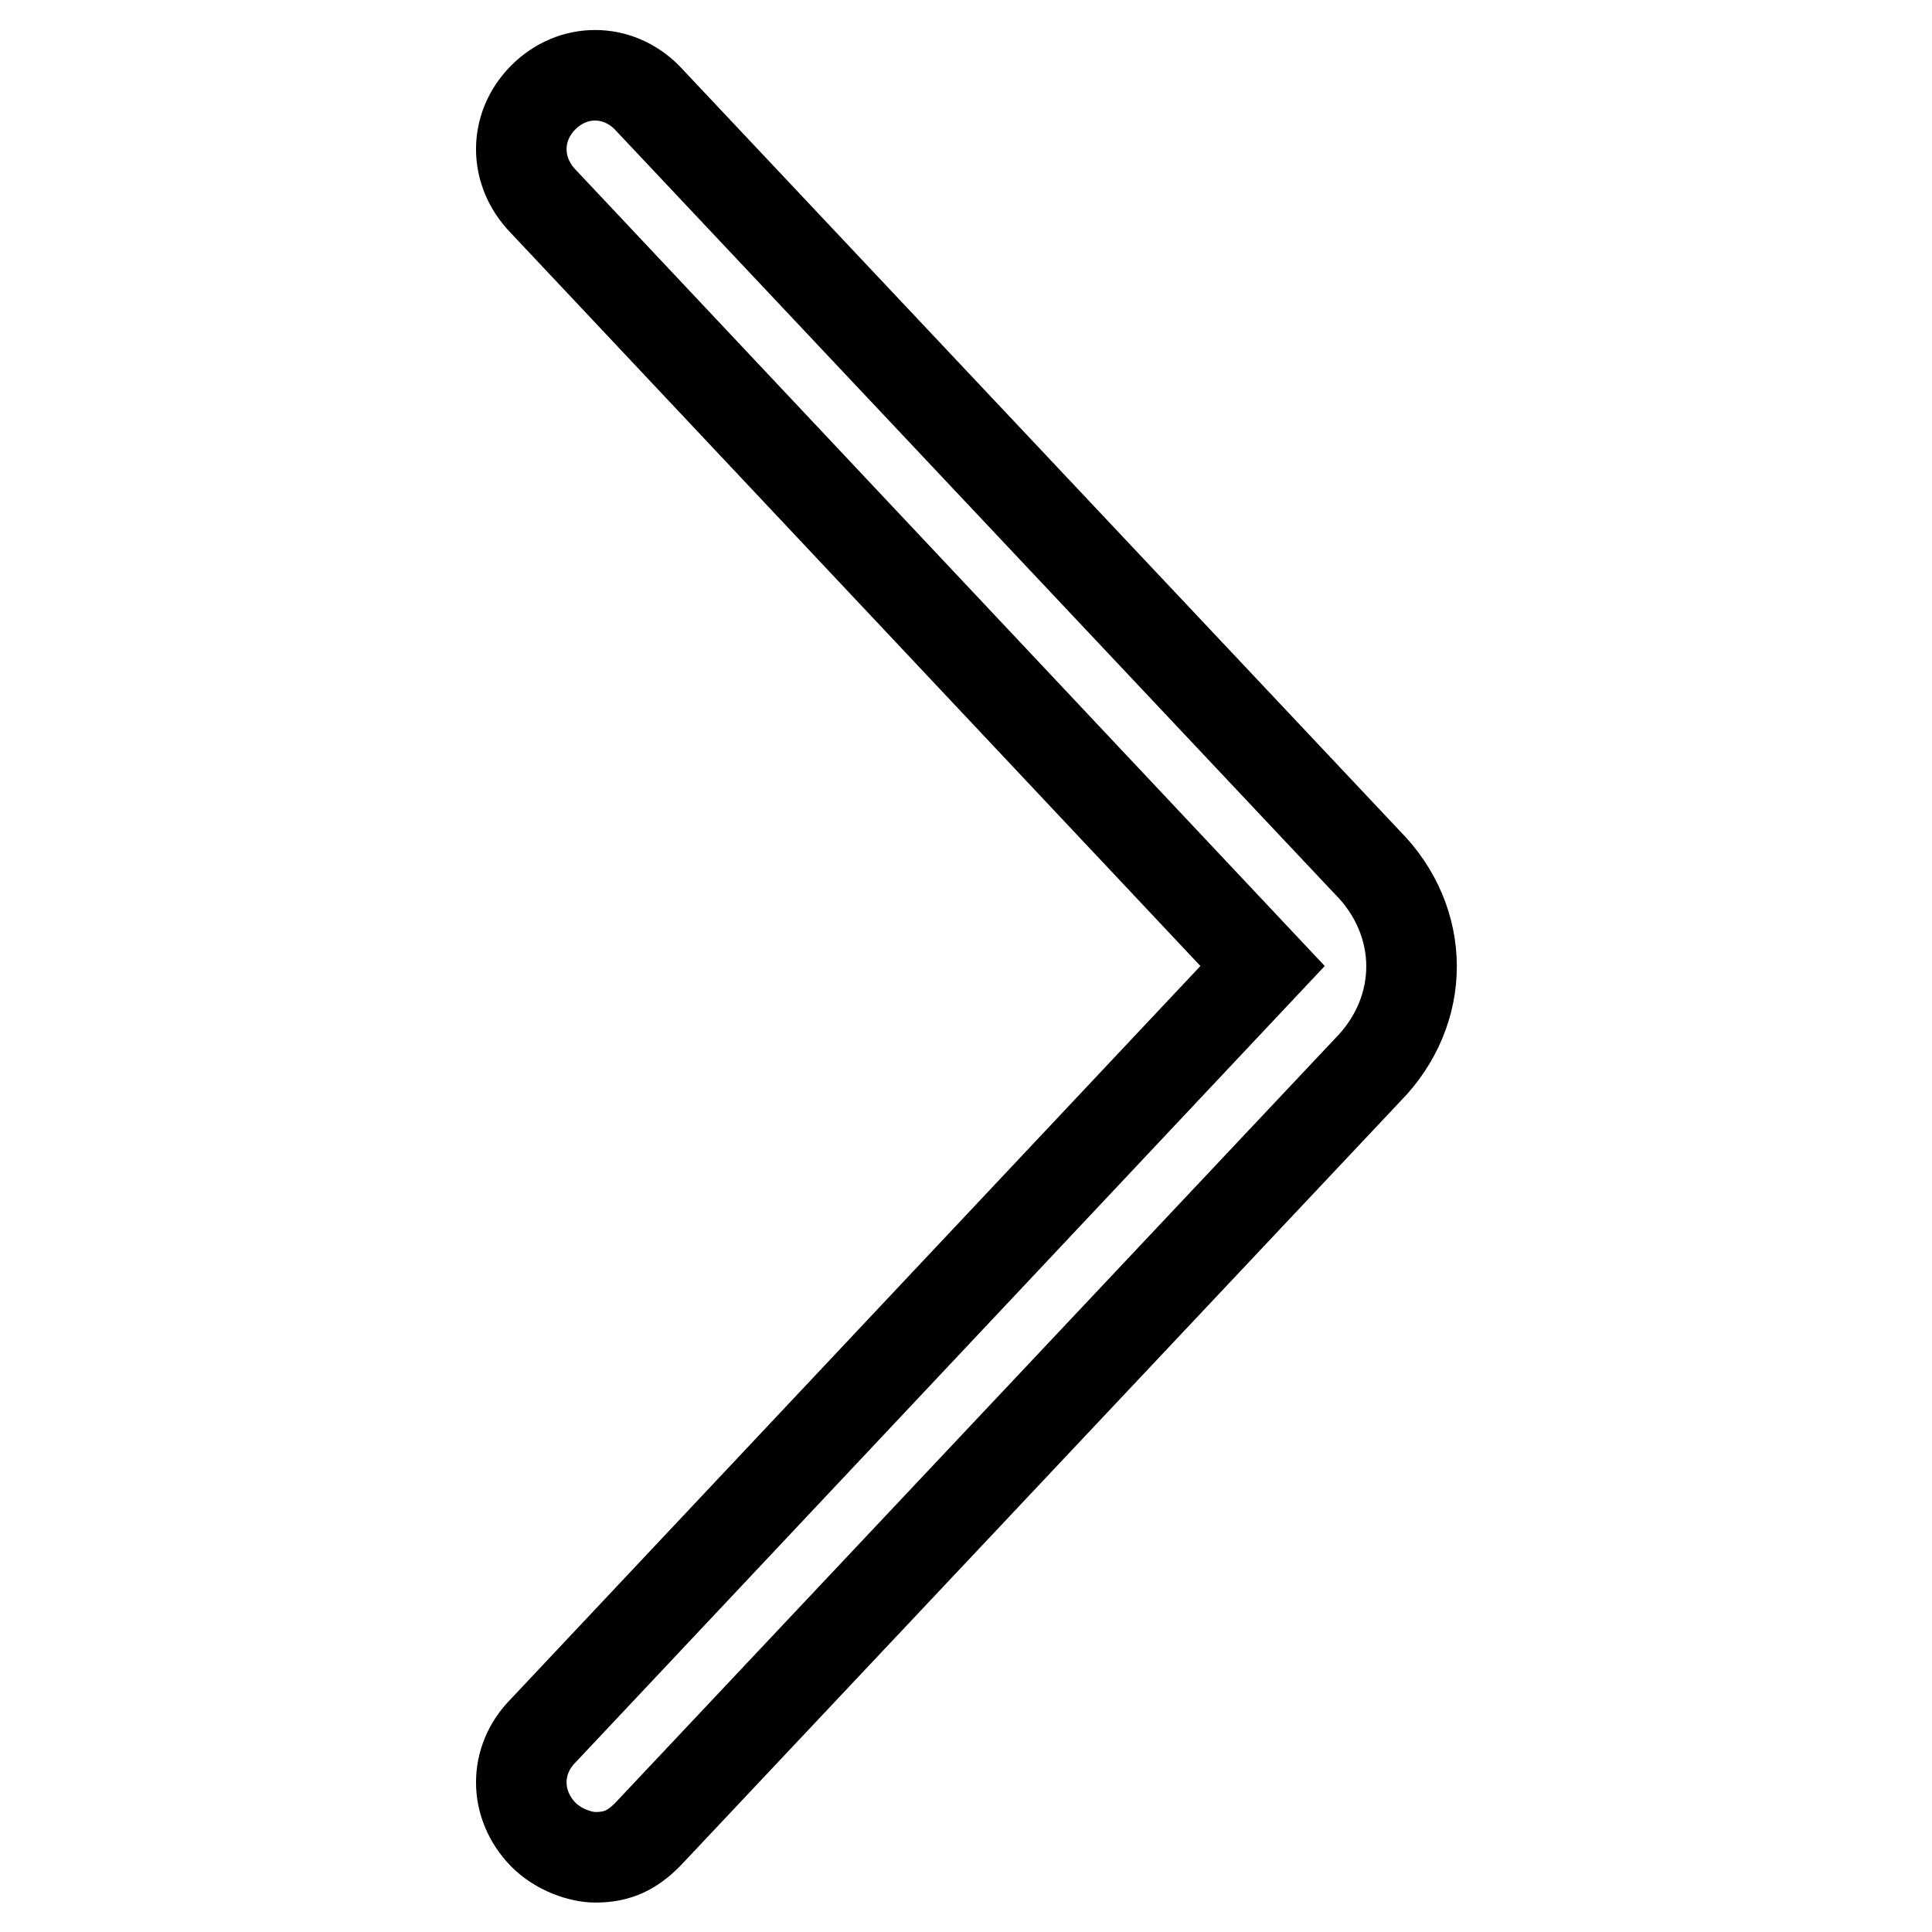
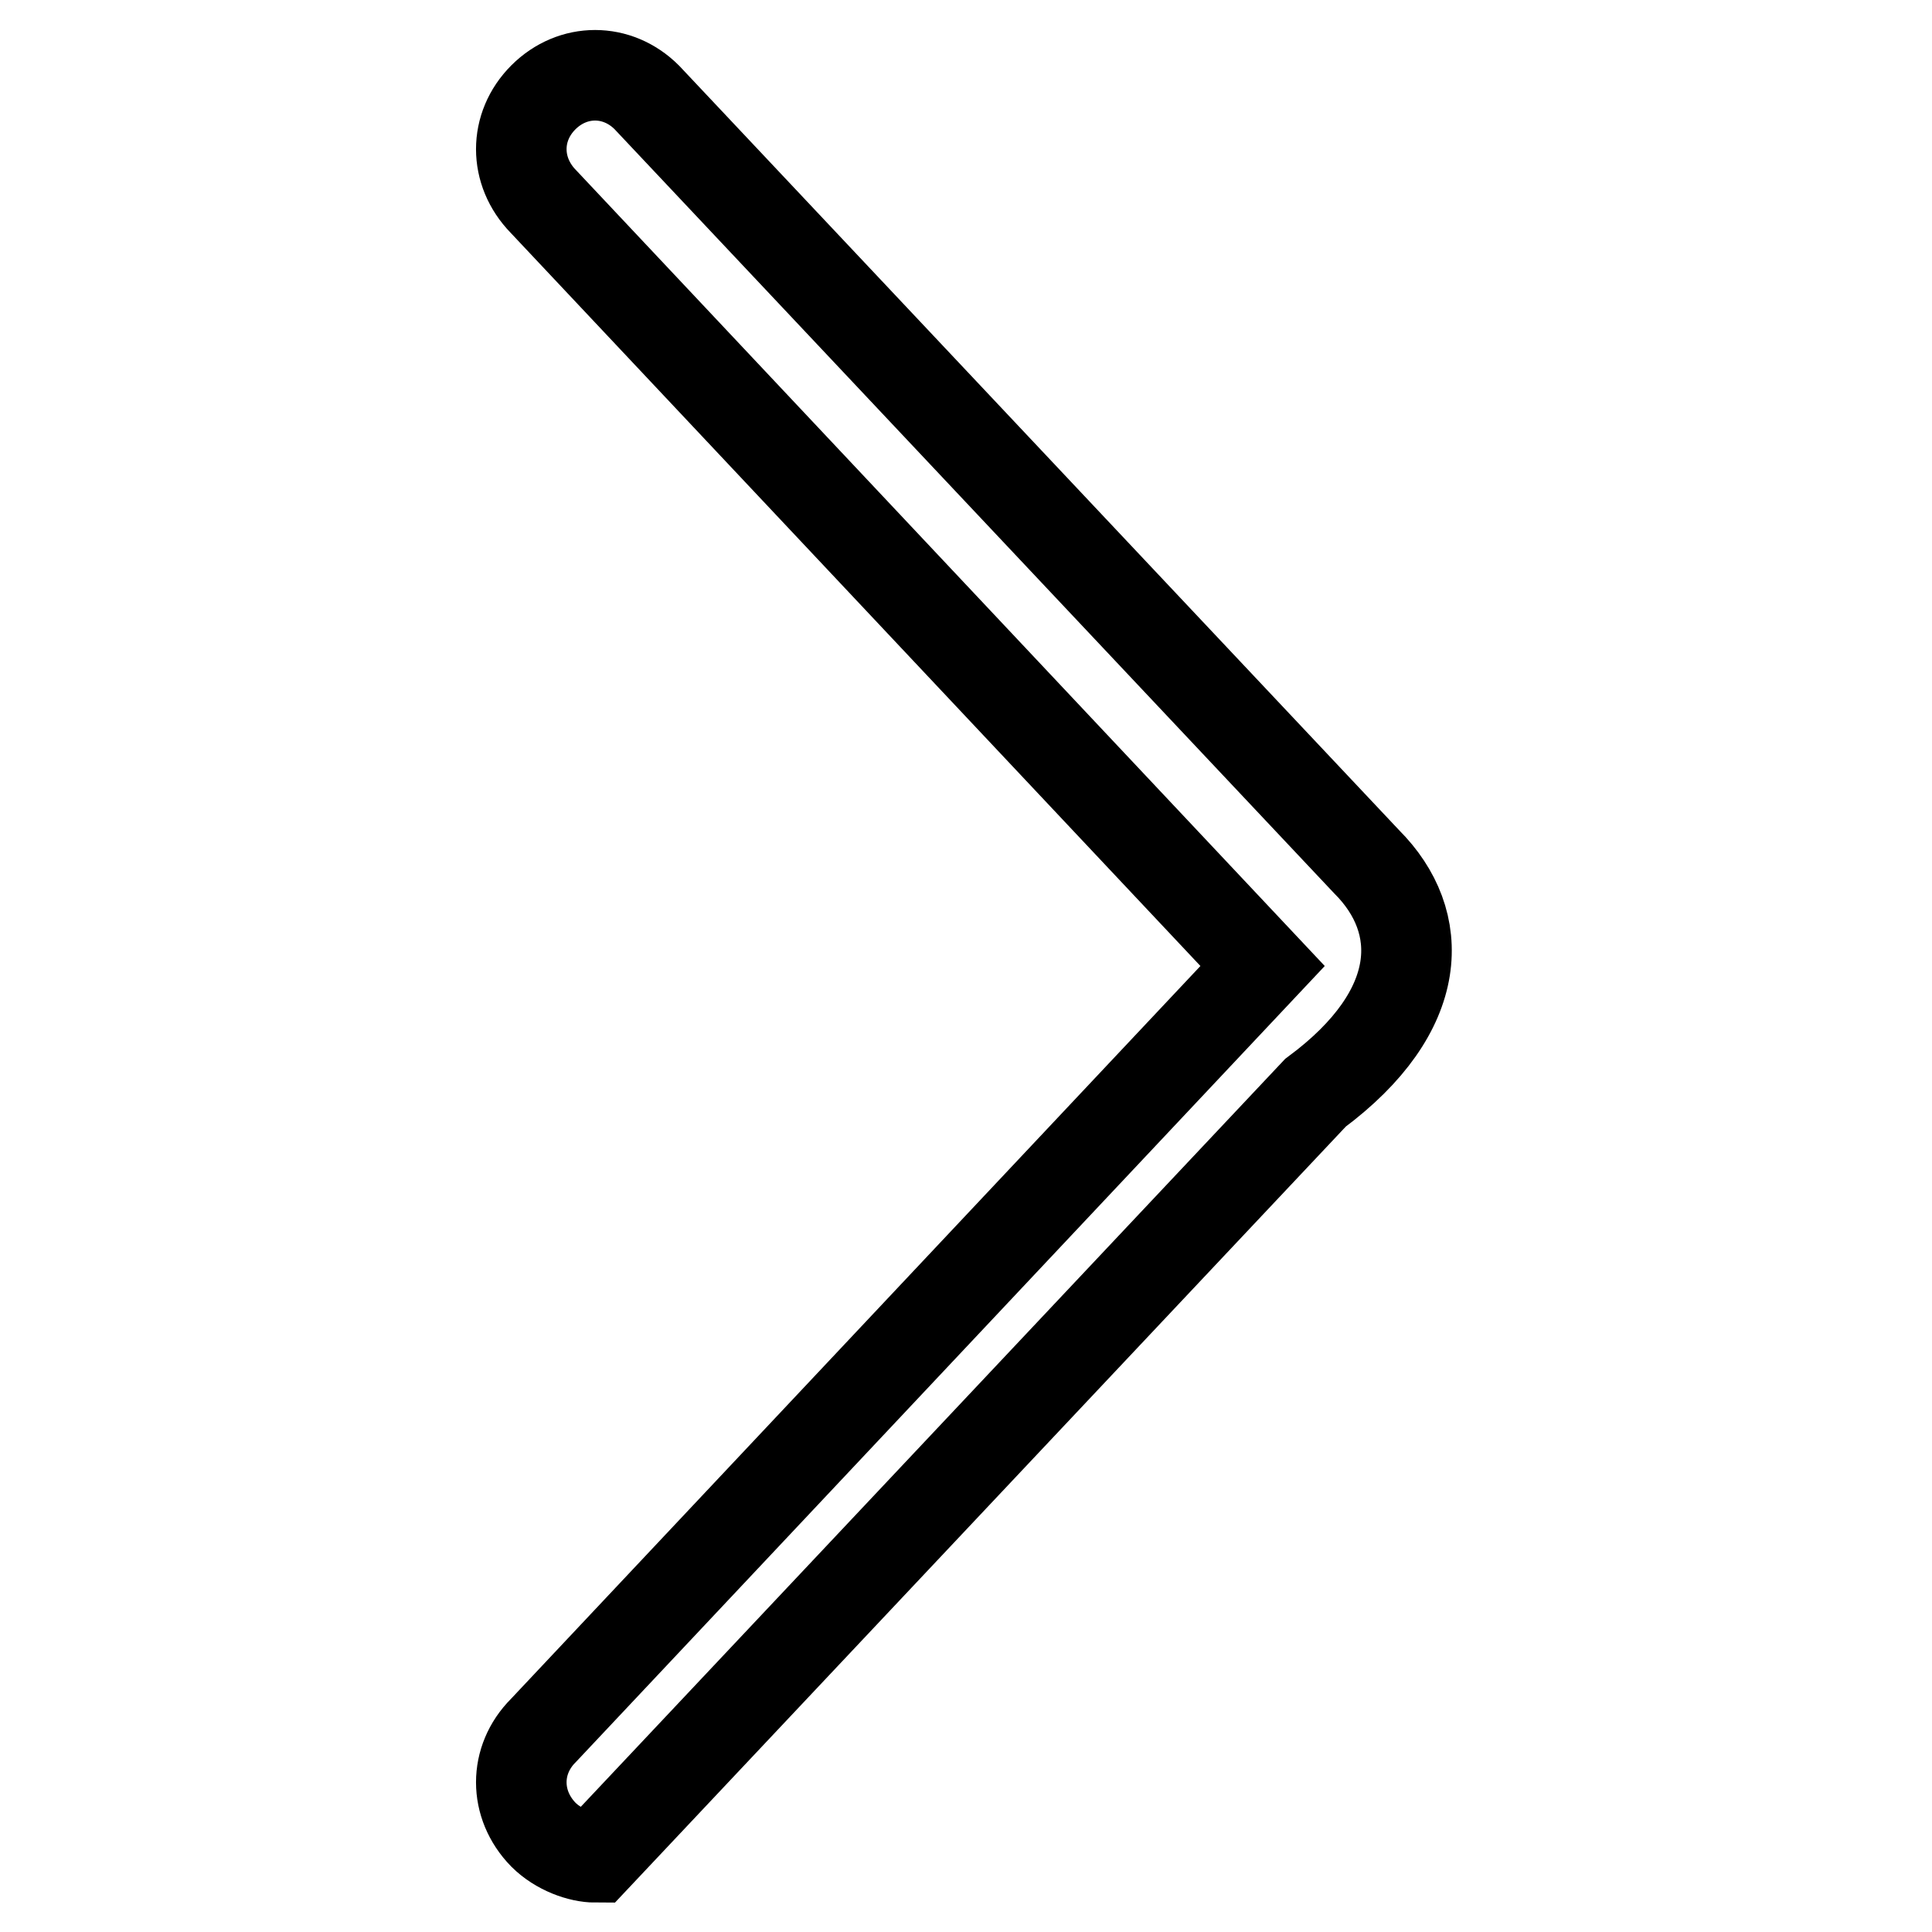
<svg xmlns="http://www.w3.org/2000/svg" version="1.1" x="0px" y="0px" viewBox="0 0 256 256" enable-background="new 0 0 256 256" xml:space="preserve">
  <g>
-     <path stroke-width="12" fill-opacity="0" stroke="#000000" d="M181.1,114.2L85.7,12.9C81.8,9,75.9,9,72,12.9c-3.9,3.9-3.9,9.8,0,13.8L167.3,128L72,229.3 c-3.9,3.9-3.9,9.8,0,13.8c2,2,4.9,3,6.9,3c3,0,4.9-1,6.9-3l95.4-101.3C189,133.9,189,122.1,181.1,114.2z" />
+     <path stroke-width="12" fill-opacity="0" stroke="#000000" d="M181.1,114.2L85.7,12.9C81.8,9,75.9,9,72,12.9c-3.9,3.9-3.9,9.8,0,13.8L167.3,128L72,229.3 c-3.9,3.9-3.9,9.8,0,13.8c2,2,4.9,3,6.9,3l95.4-101.3C189,133.9,189,122.1,181.1,114.2z" />
  </g>
</svg>